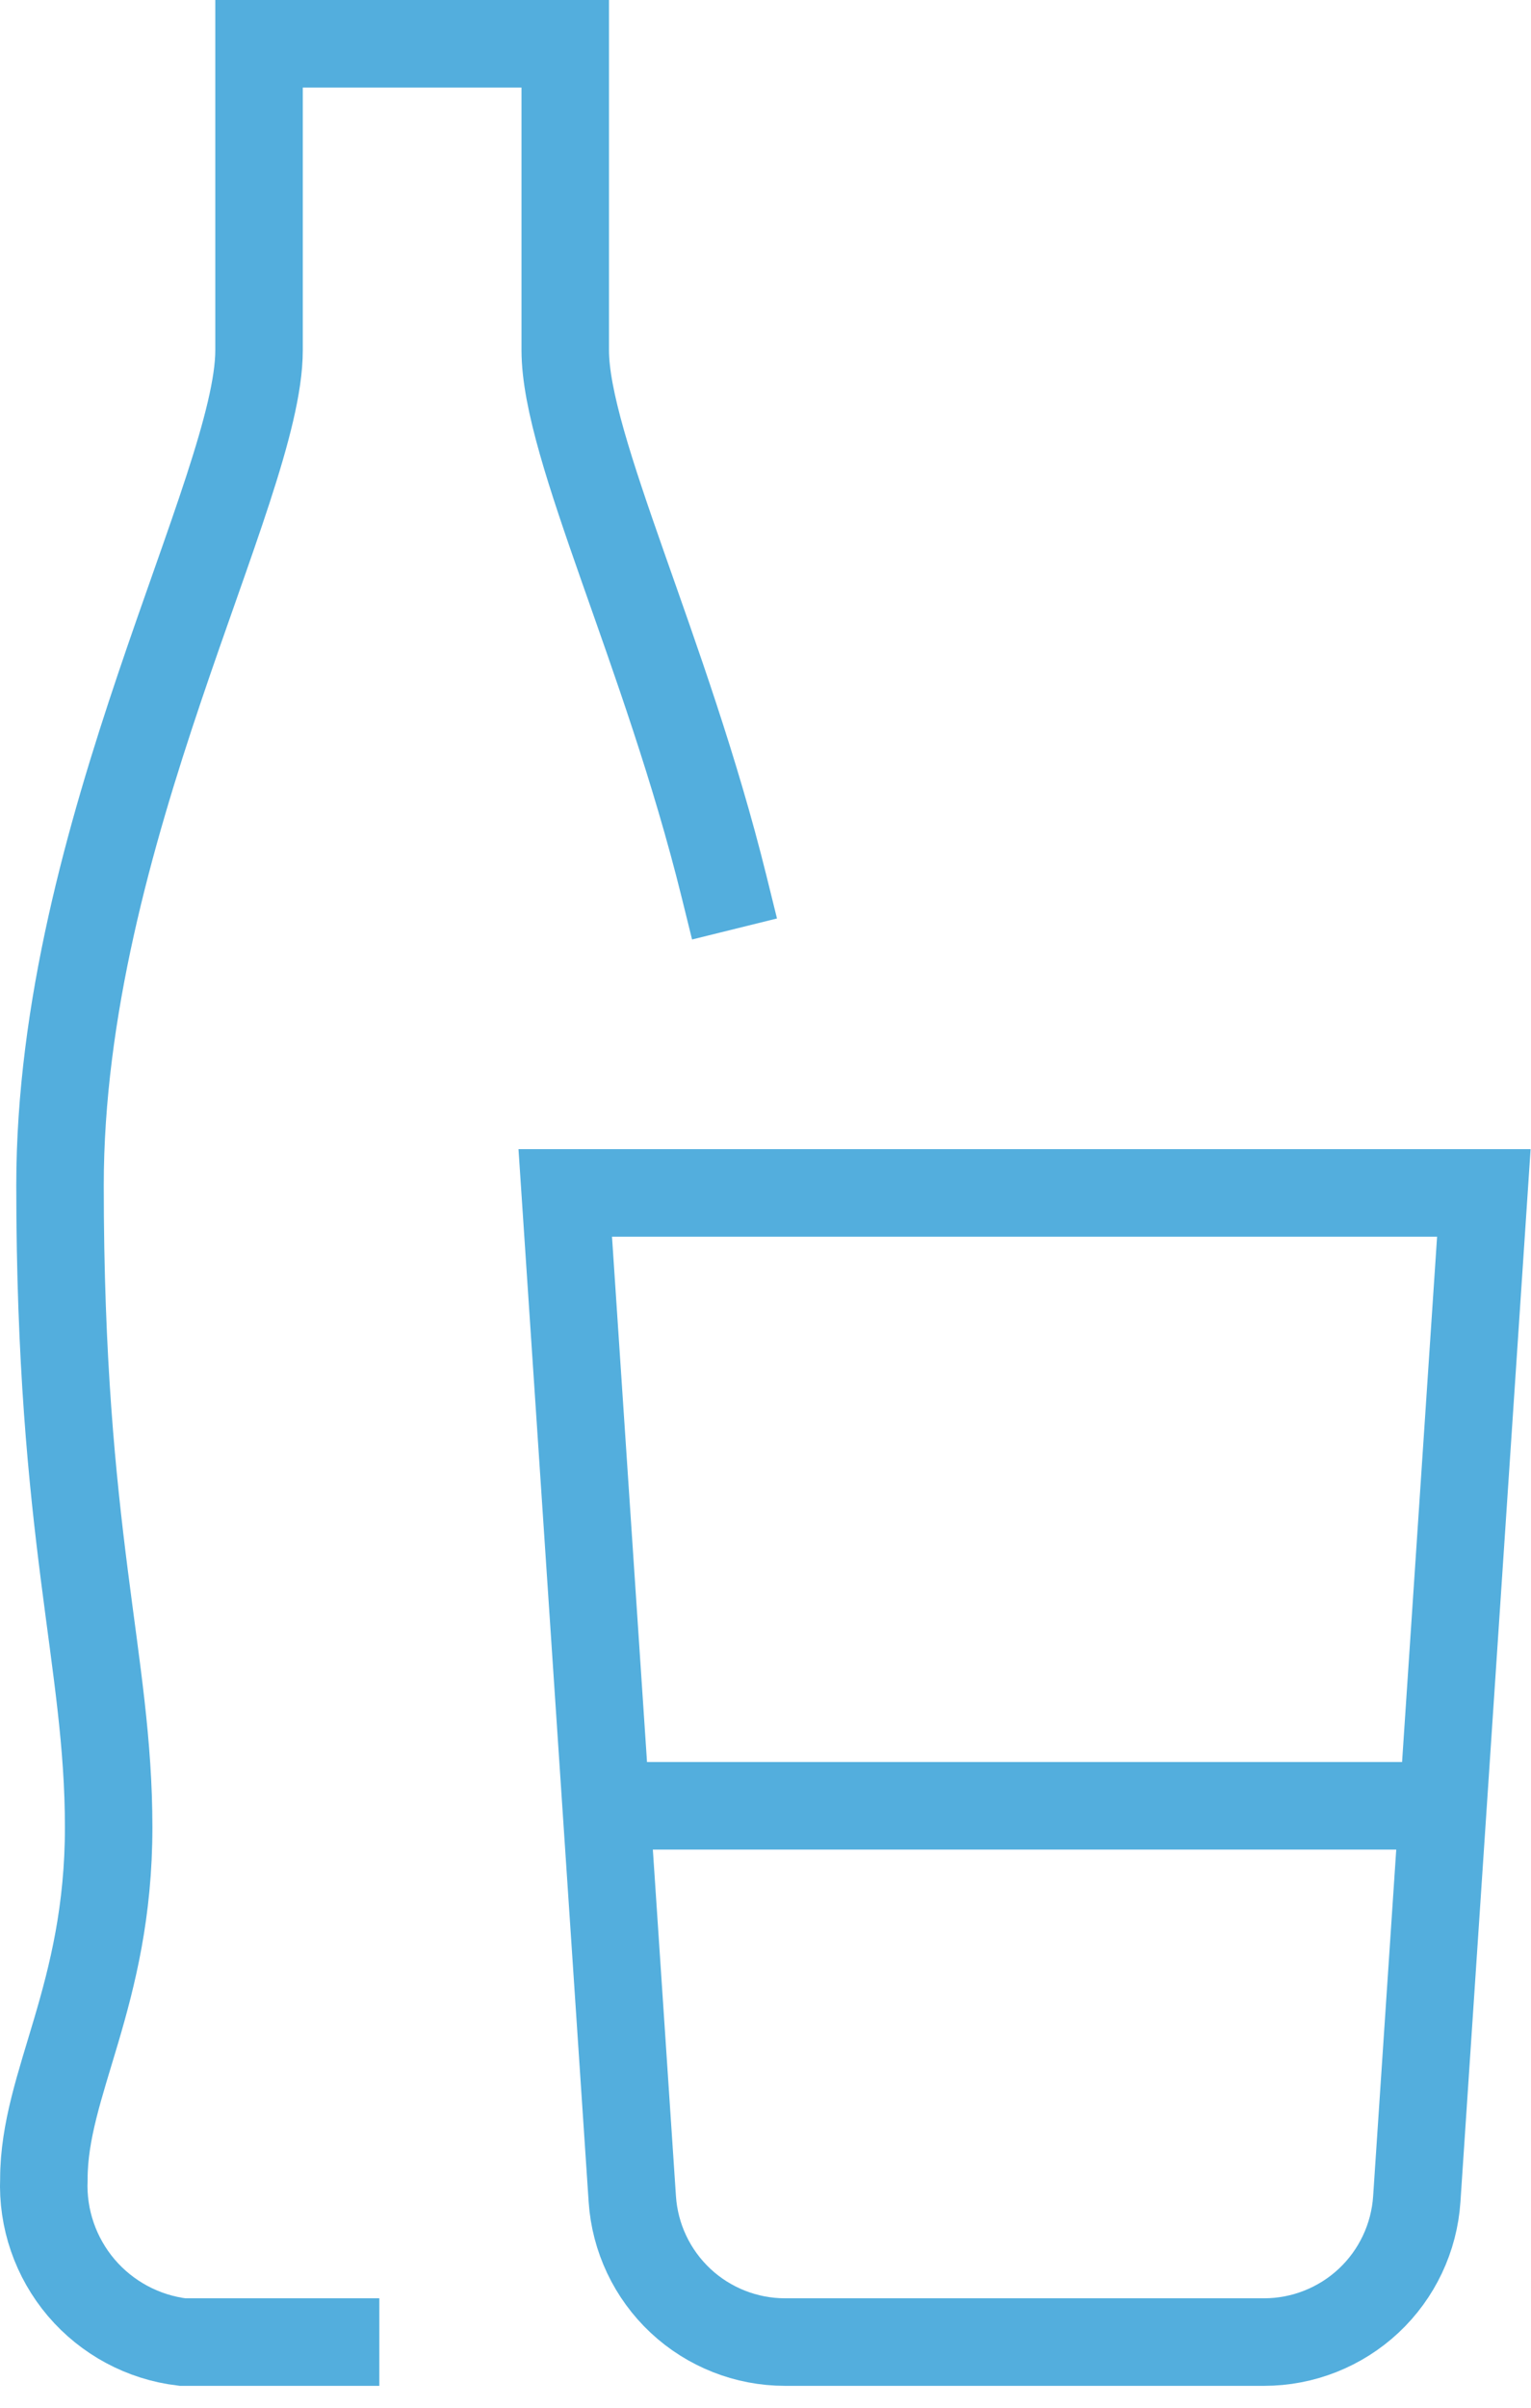
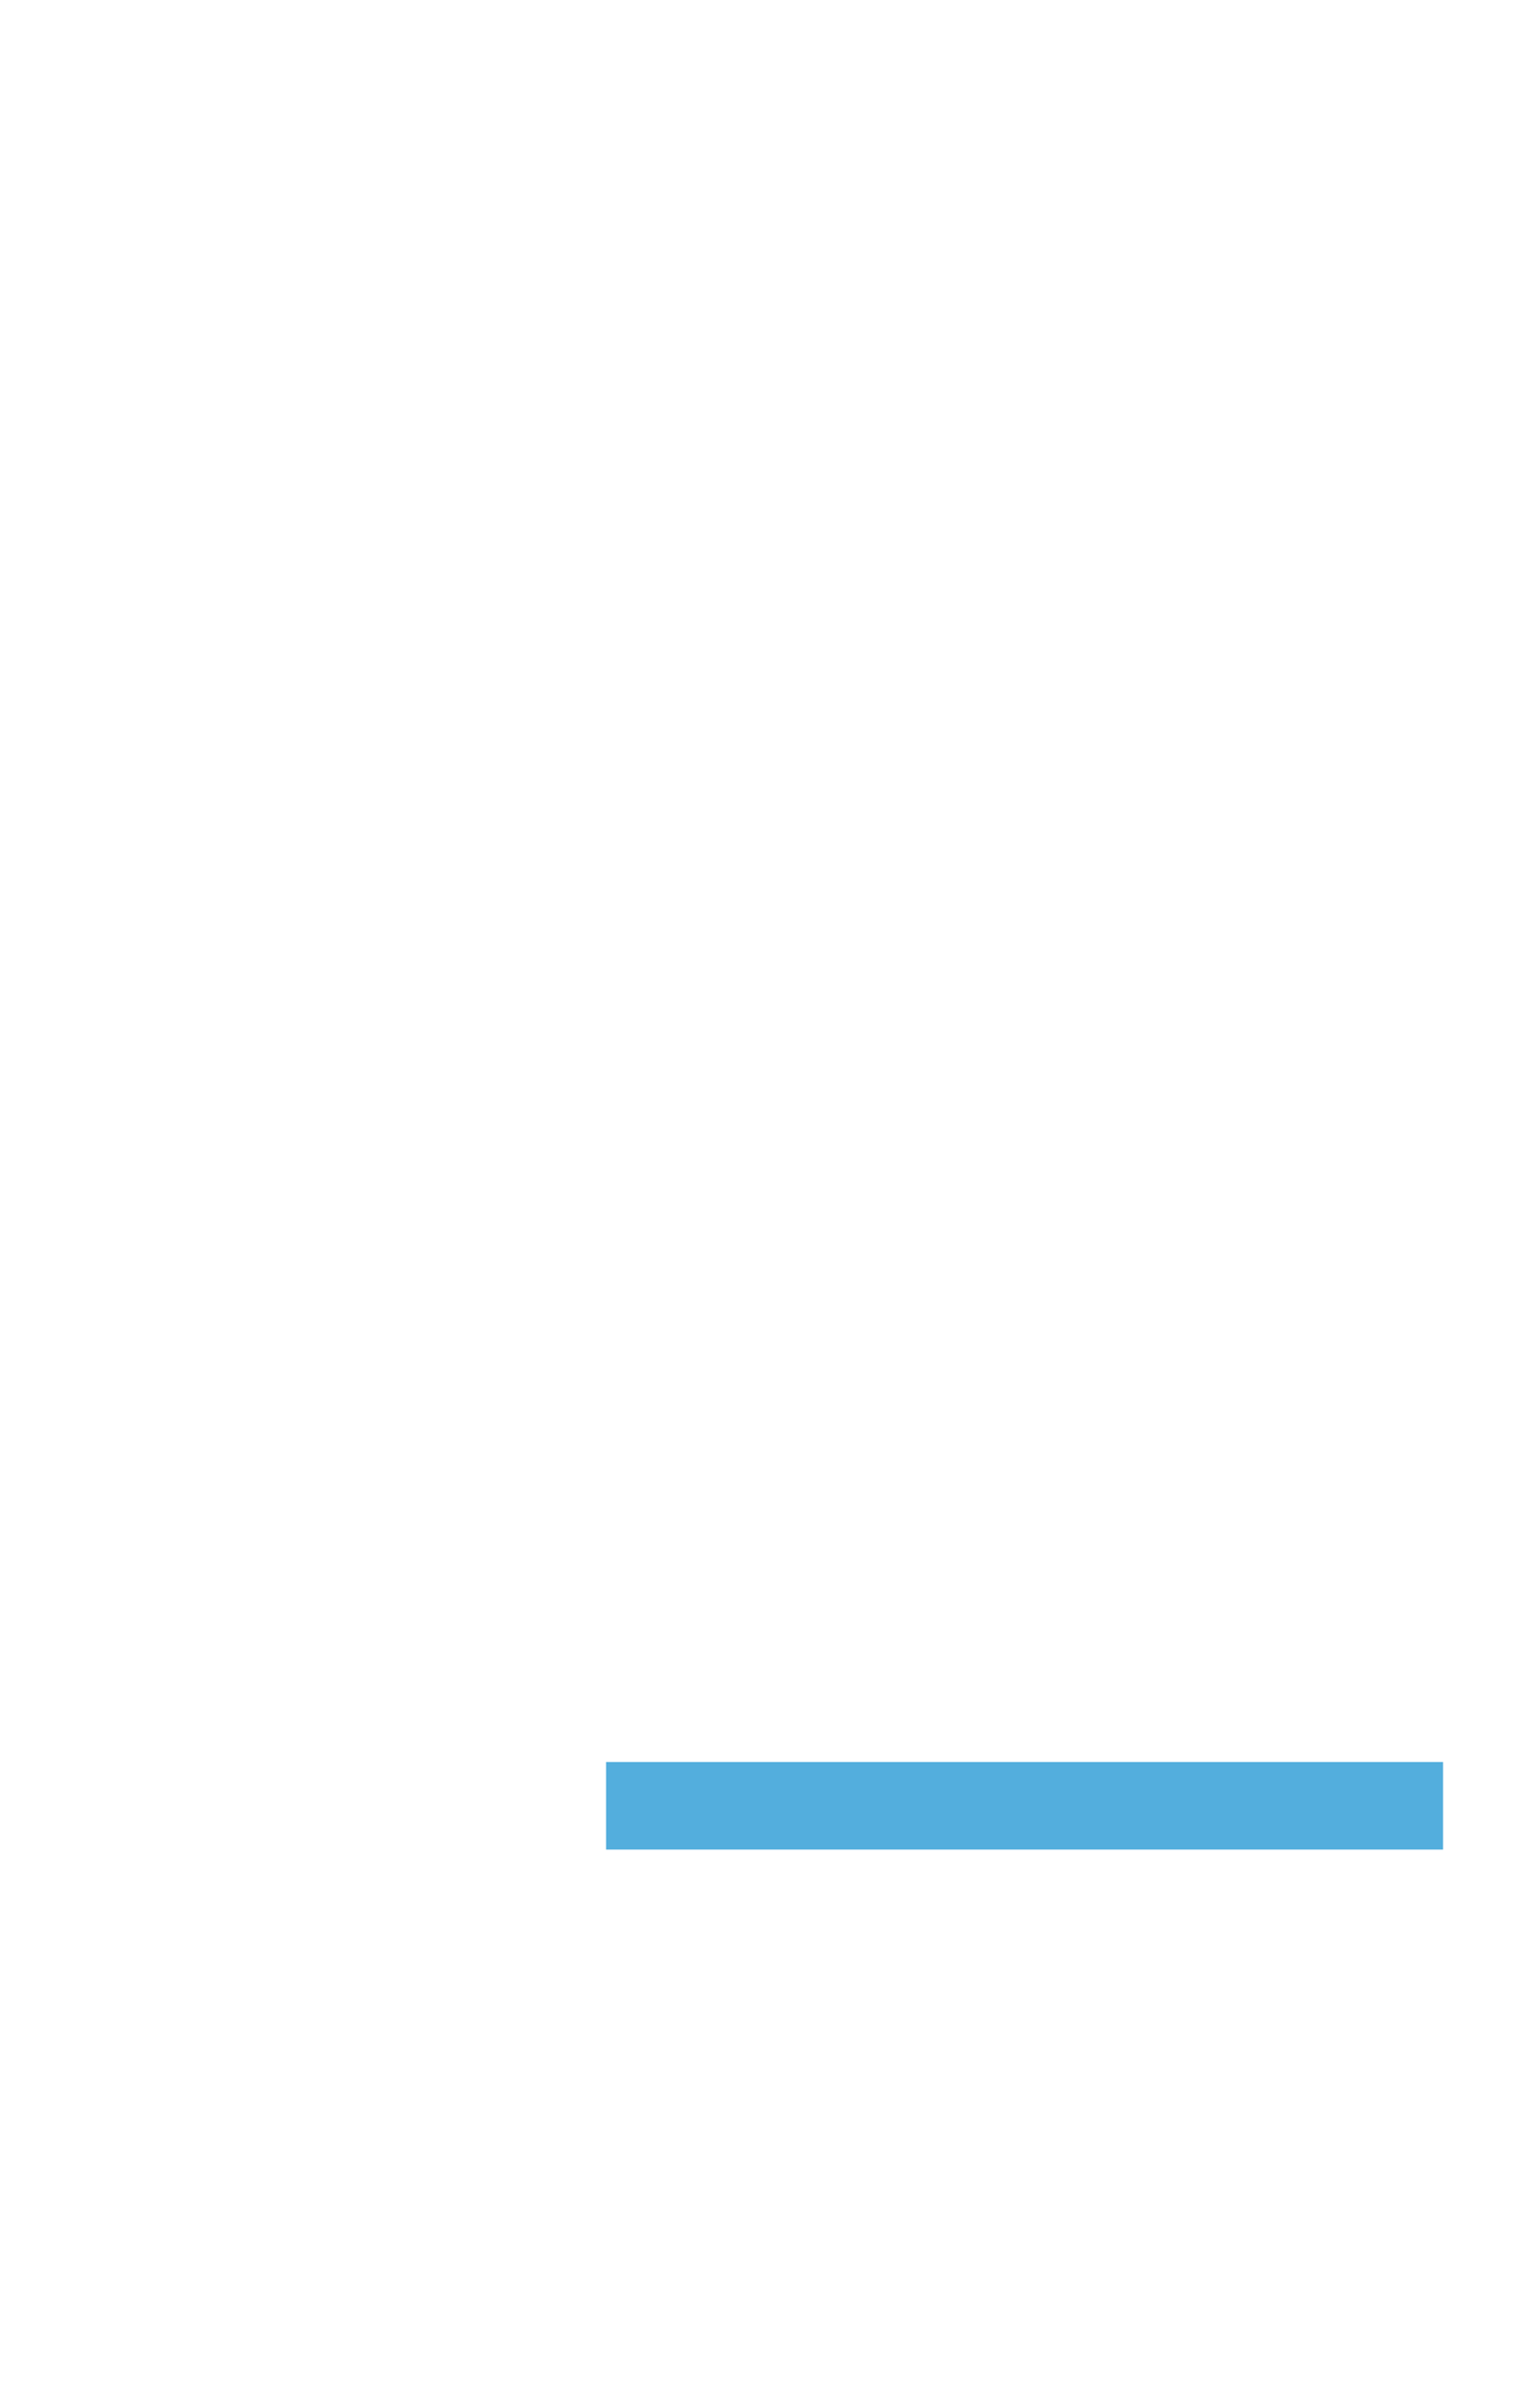
<svg xmlns="http://www.w3.org/2000/svg" width="35" height="55" viewBox="0 0 35 55" fill="none">
-   <path d="M28.898 53.5H17.947C17.059 53.5 16.204 53.162 15.556 52.556C14.908 51.949 14.514 51.119 14.455 50.233L12.922 27.25H33.922L32.389 50.233C32.33 51.119 31.937 51.949 31.289 52.556C30.64 53.162 29.786 53.5 28.898 53.5Z" stroke="#53AEDD" stroke-width="2" stroke-miterlimit="10" stroke-linecap="square" />
-   <path d="M16.552 20.25C15.222 14.87 12.922 10.233 12.922 8V1H5.922V8C5.922 11.15 1.372 19.043 1.372 27.075C1.372 35.108 2.484 37.902 2.484 41.743C2.484 45.585 1.003 47.59 1.003 49.776C0.965 50.682 1.271 51.568 1.858 52.259C2.446 52.949 3.272 53.392 4.172 53.5H7.672" stroke="#53AEDD" stroke-width="2" stroke-miterlimit="10" stroke-linecap="square" />
  <path d="M13.855 41.25H32.99" stroke="#53AEDD" stroke-width="2" stroke-miterlimit="10" />
</svg>